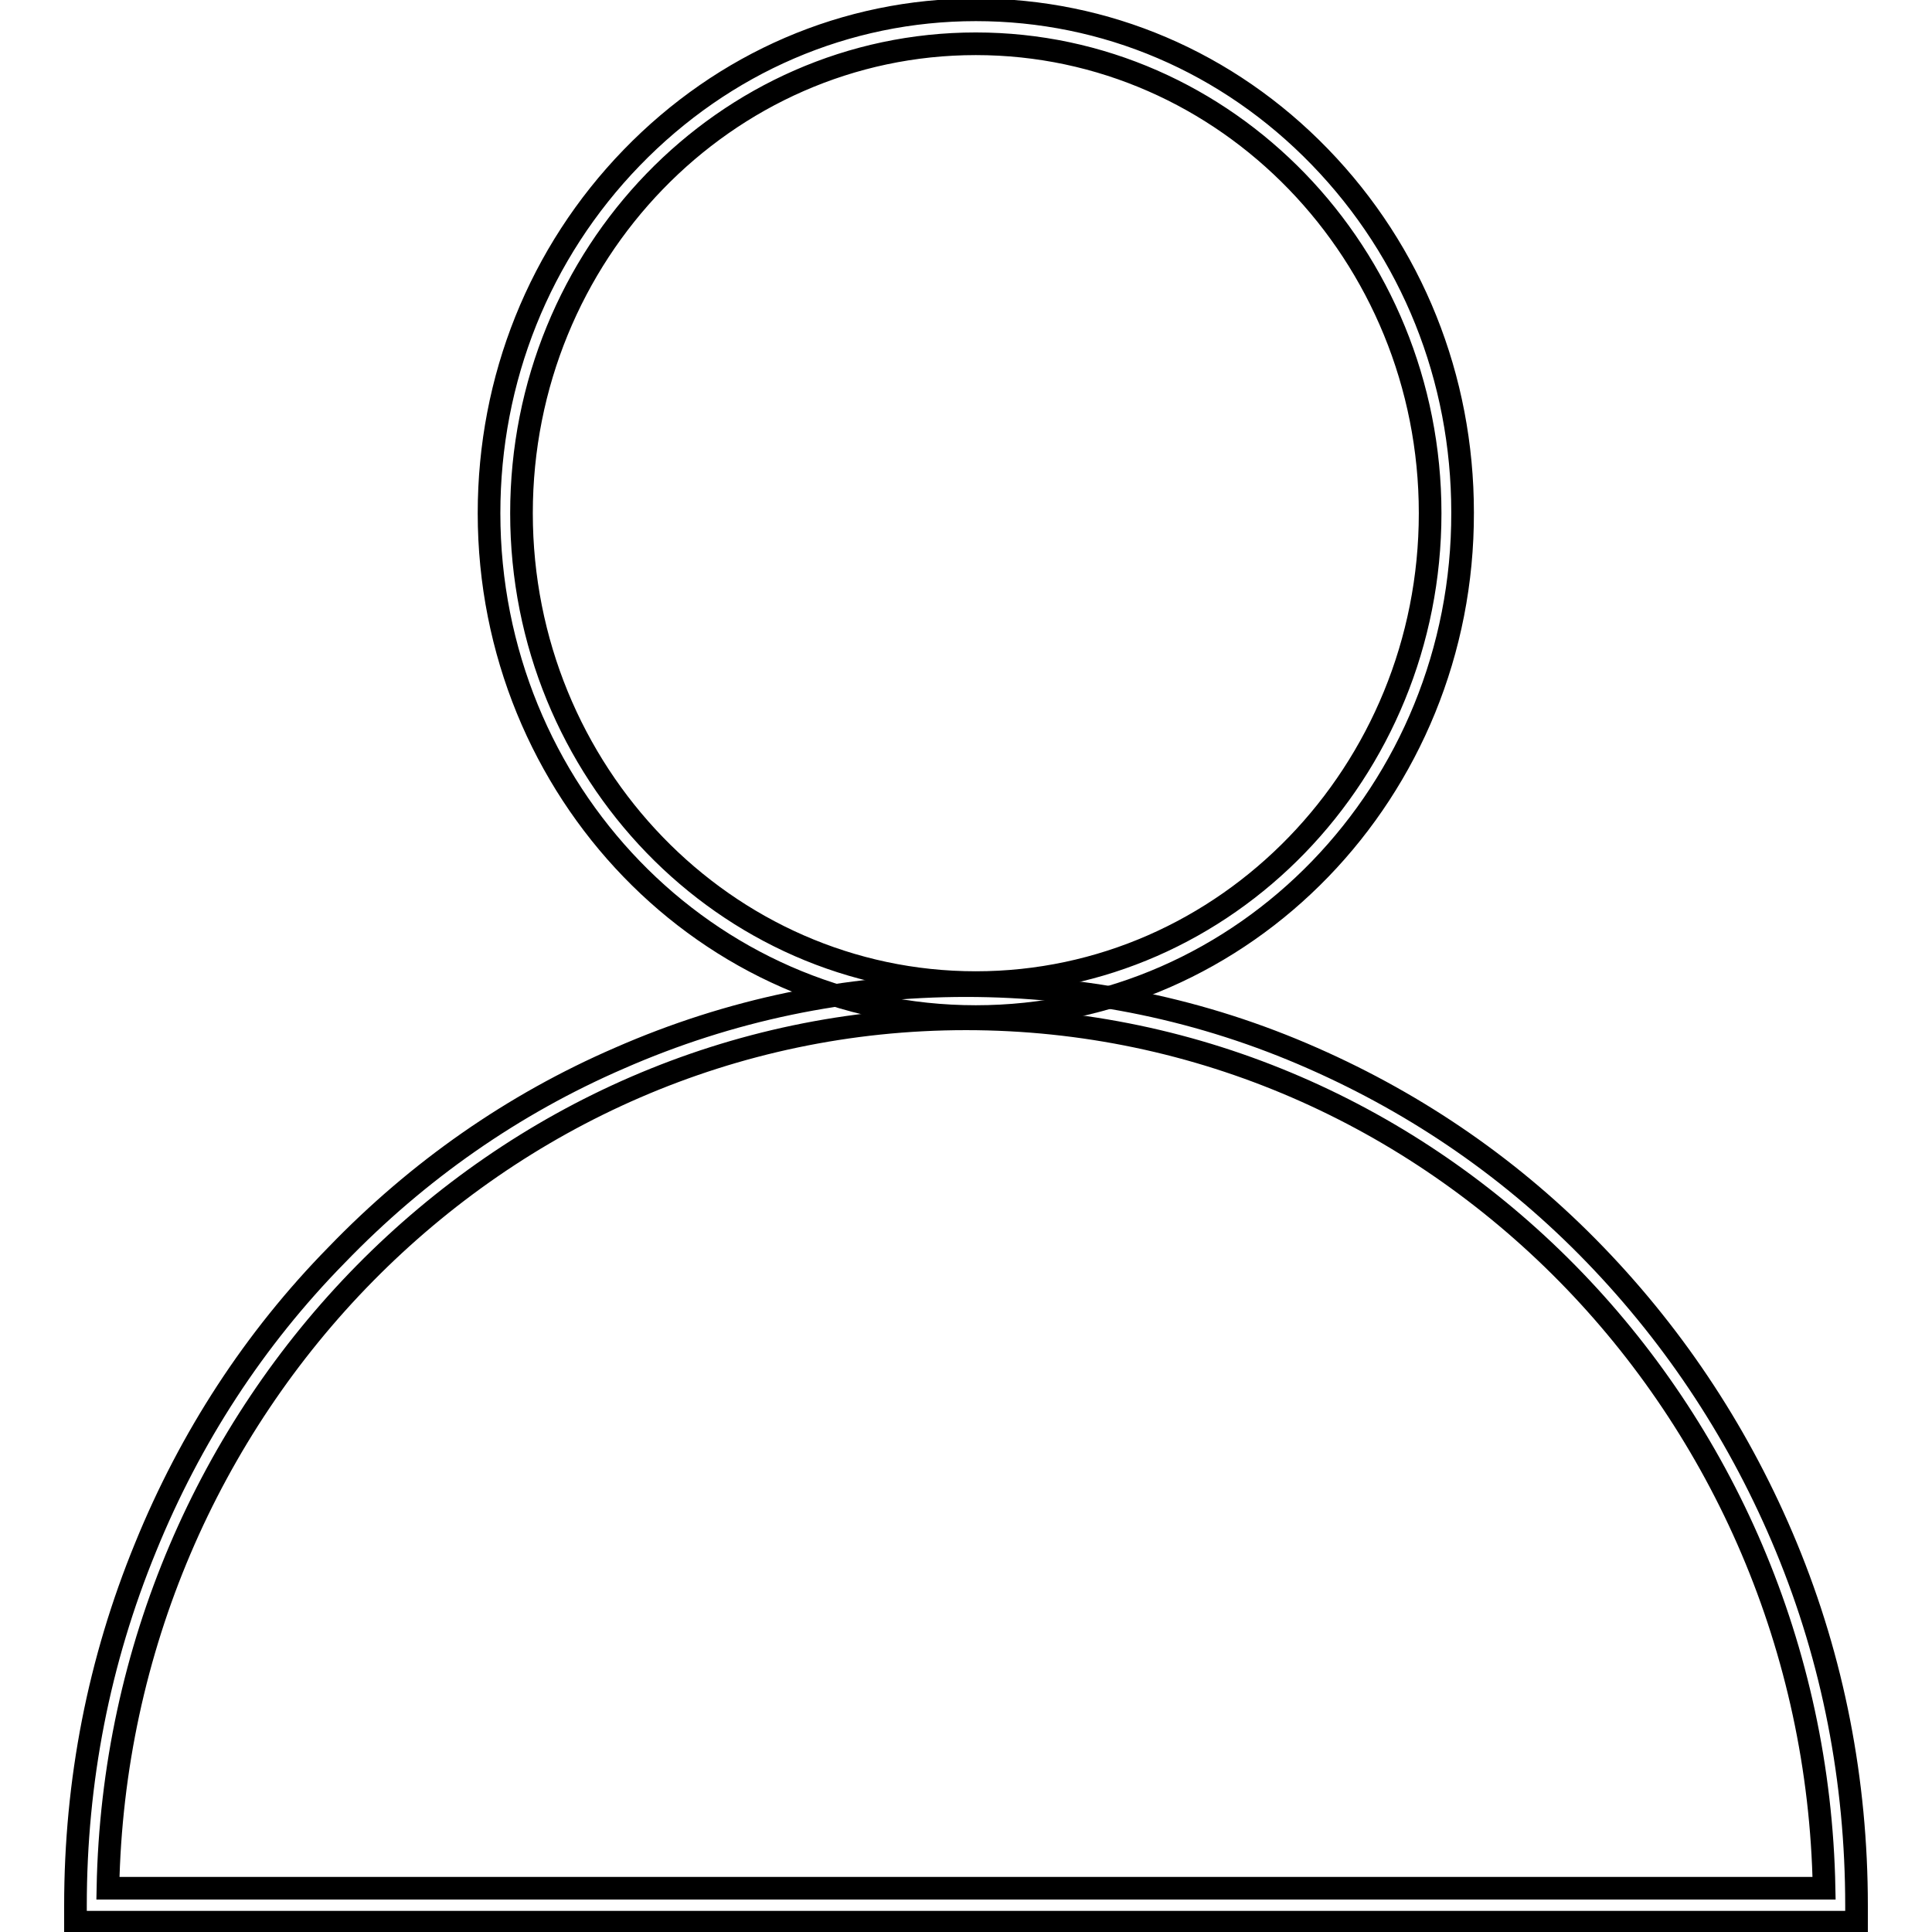
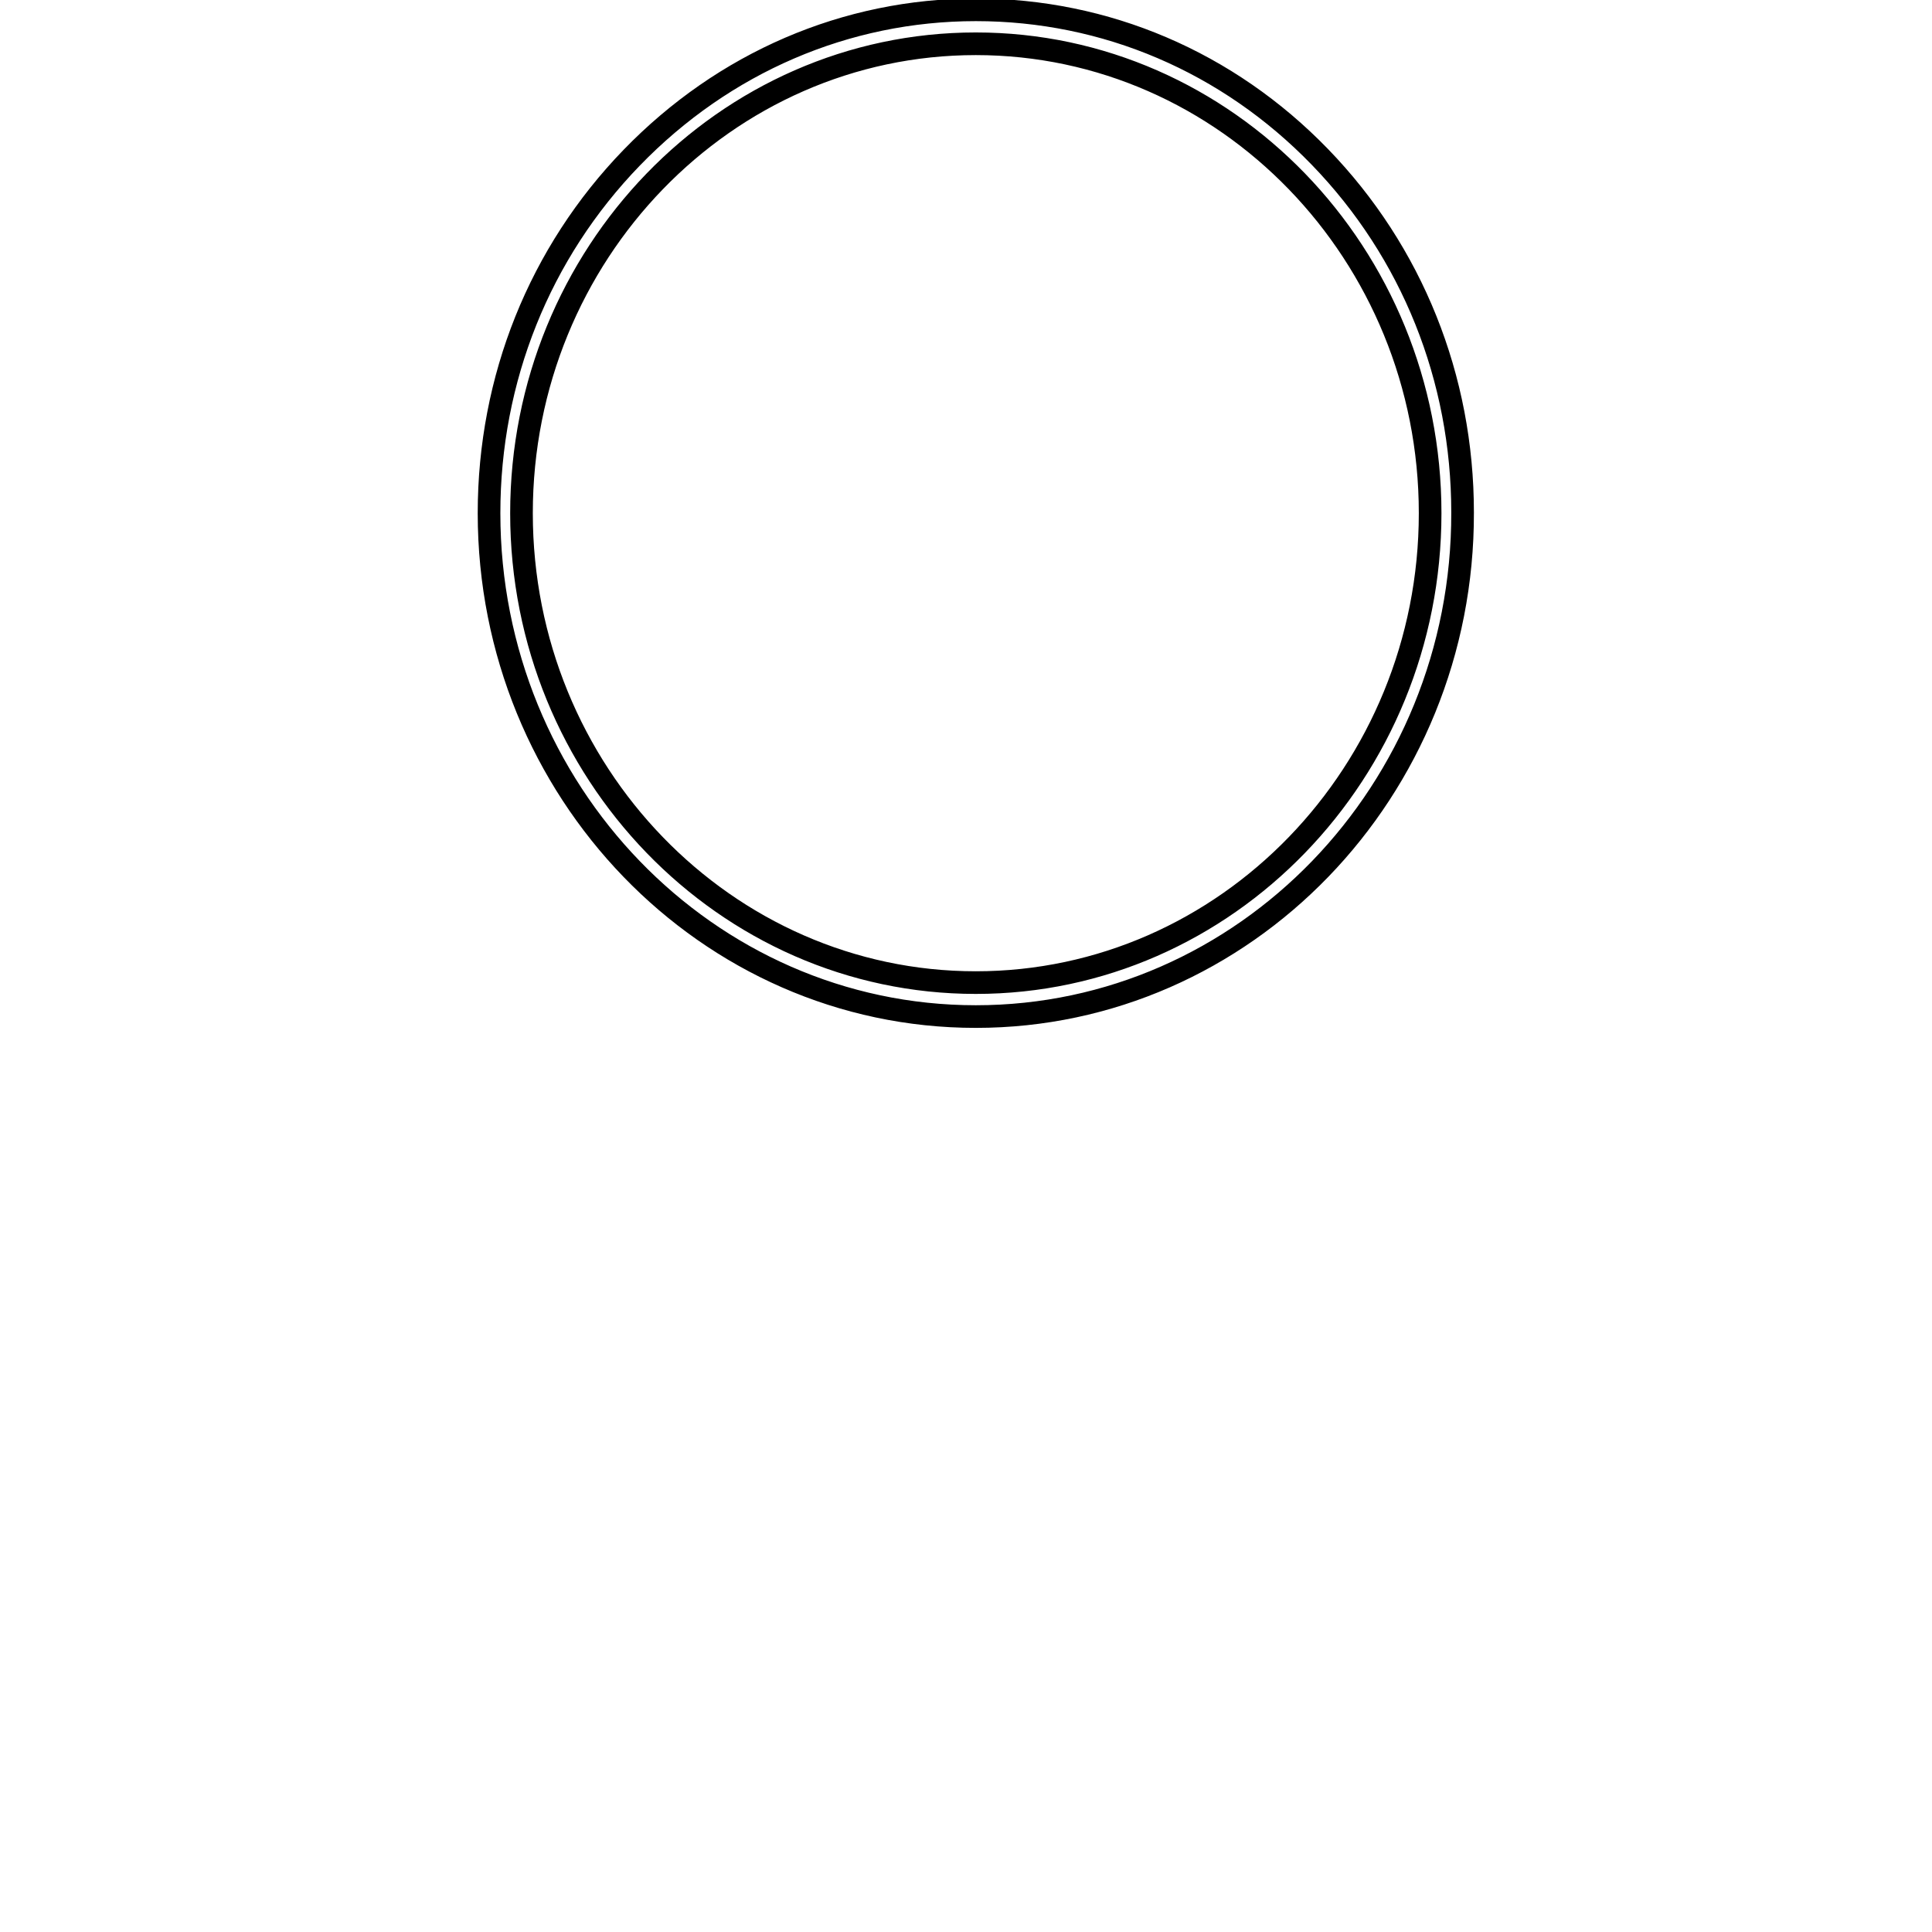
<svg xmlns="http://www.w3.org/2000/svg" version="1.1" x="0px" y="0px" viewBox="0 0 256 256" enable-background="new 0 0 256 256" xml:space="preserve">
  <g>
    <g>
-       <path stroke-width="3" fill-opacity="0" stroke="#000000" d="M246,254.7H10v-2.2c0-16.5,3.1-32.4,9.3-47.5c5.9-14.5,14.4-27.6,25.3-38.7c10.8-11.2,23.4-20,37.5-26.1c14.6-6.4,30-9.6,45.9-9.6c15.9,0,31.4,3.2,45.9,9.6c14.1,6.2,26.7,14.9,37.5,26.1c10.8,11.2,19.3,24.2,25.3,38.7c6.2,15,9.3,31,9.3,47.5V254.7L246,254.7z M14.3,250.2h227.4C240.5,186.5,190,135,128,135C66,135,15.5,186.5,14.3,250.2z" />
      <path stroke-width="3" fill-opacity="0" stroke="#000000" d="M129.3,134.7c-35.6,0-64.5-29.9-64.5-66.7c0-17.8,6.7-34.5,18.9-47.1C95.9,8.3,112.1,1.3,129.3,1.3c17.2,0,33.4,6.9,45.6,19.5c12.2,12.6,18.9,29.3,18.9,47.1C193.9,104.8,164.9,134.7,129.3,134.7z M129.3,5.8C96.1,5.8,69.1,33.7,69.1,68c0,34.3,27,62.2,60.2,62.2c33.2,0,60.2-27.9,60.2-62.2C189.5,33.7,162.5,5.8,129.3,5.8z" />
    </g>
  </g>
</svg>